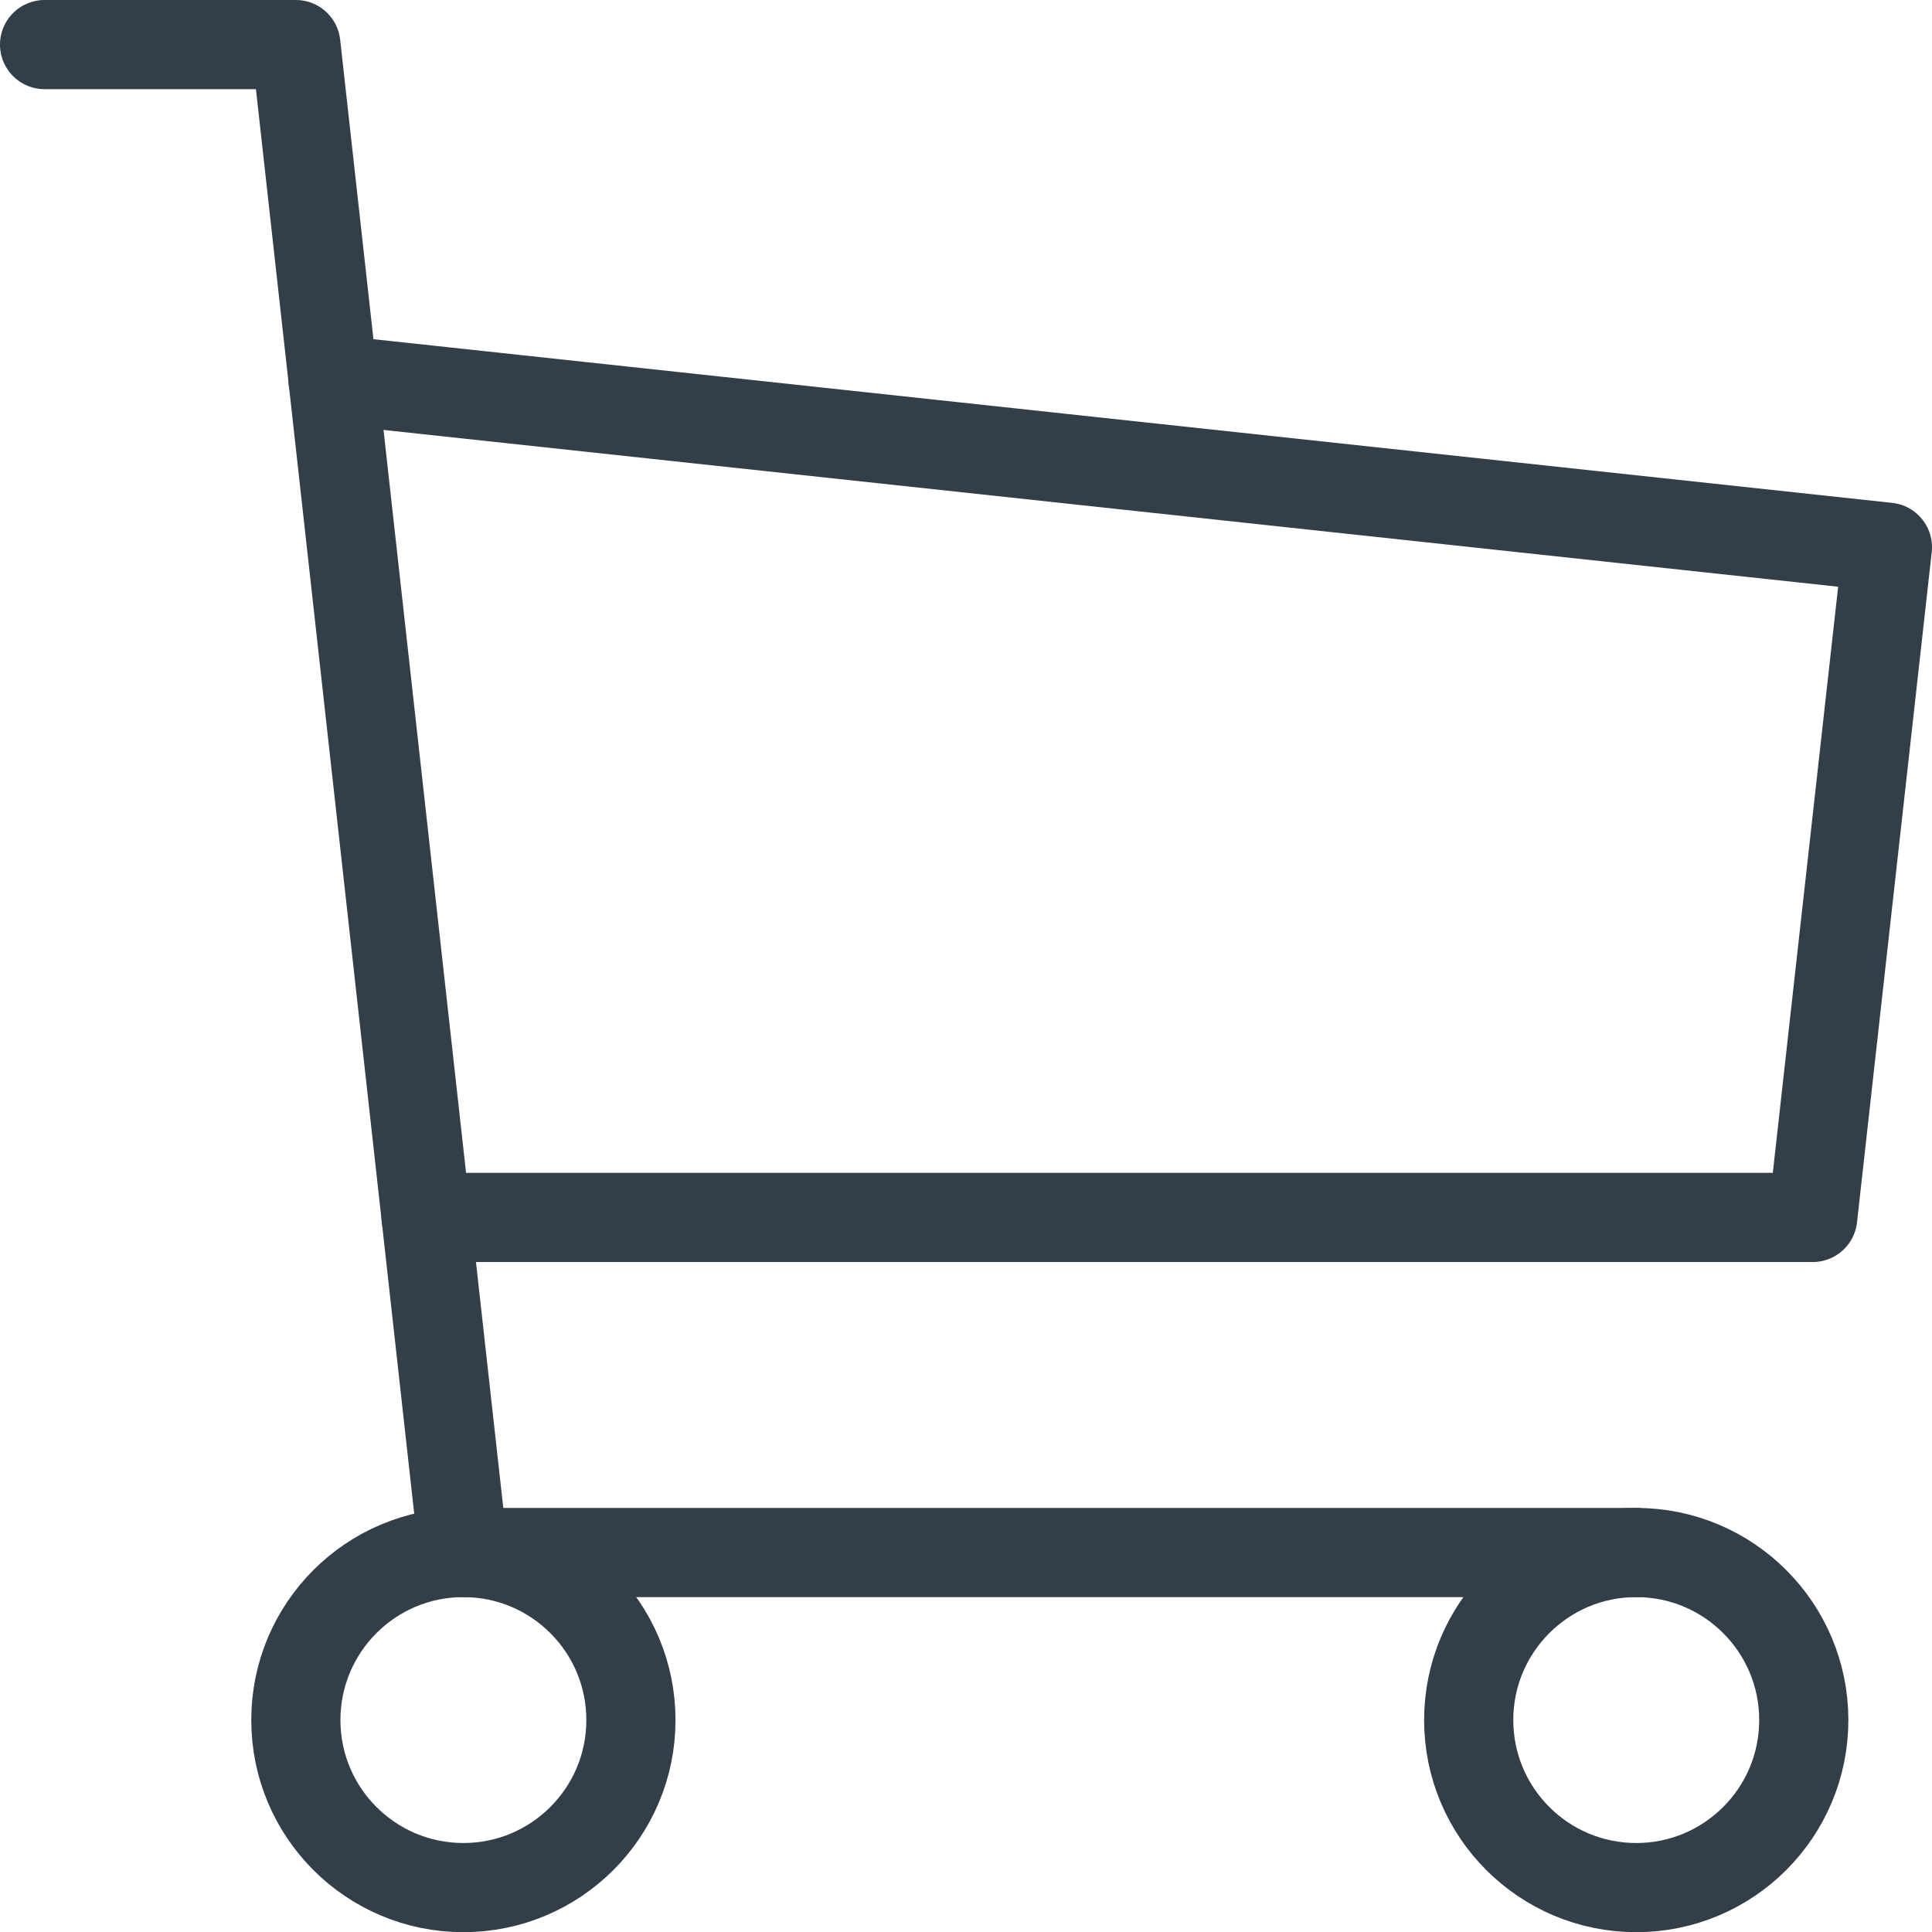
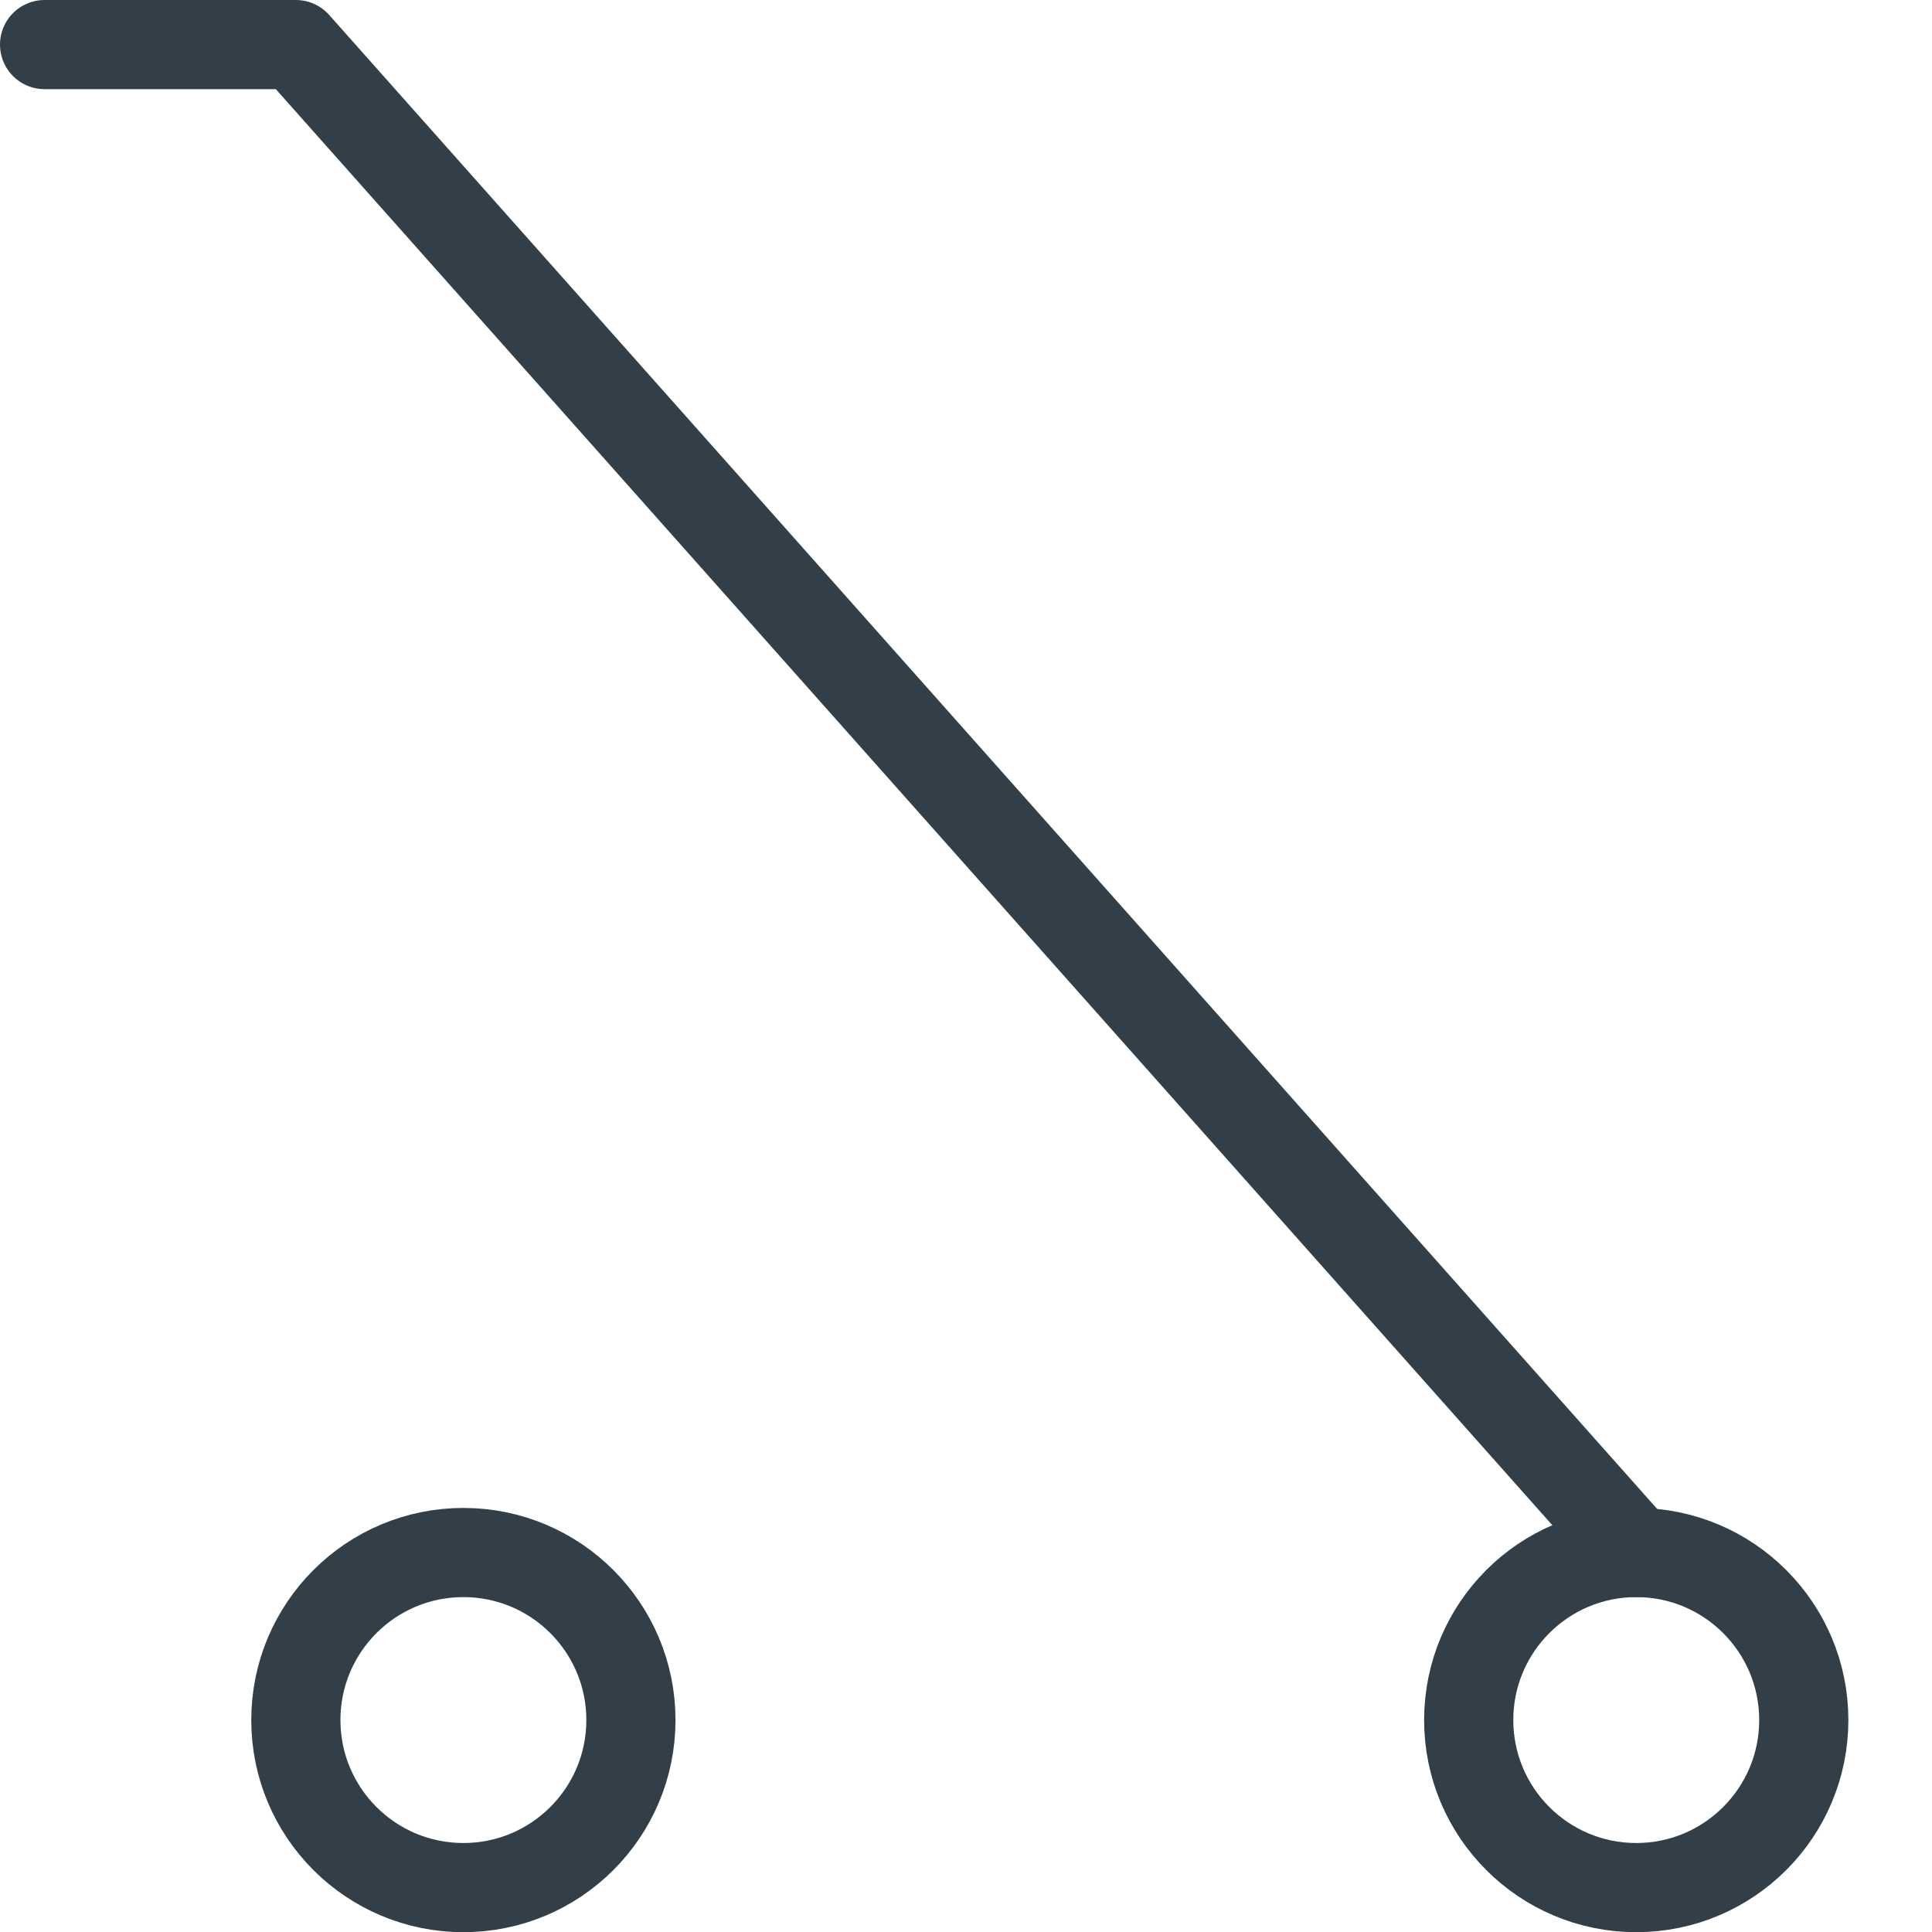
<svg xmlns="http://www.w3.org/2000/svg" width="21.668" height="21.671" viewBox="0 0 21.668 21.671">
  <g id="グループ_403" data-name="グループ 403" transform="translate(-8.77 -14)">
    <circle id="楕円形_31" data-name="楕円形 31" cx="1.879" cy="1.879" r="1.879" transform="translate(12.088 31.412)" fill="none" stroke="#323e48" stroke-linecap="round" stroke-linejoin="round" stroke-width="1" />
    <circle id="楕円形_32" data-name="楕円形 32" cx="1.879" cy="1.879" r="1.879" transform="translate(25.242 31.412)" fill="none" stroke="#323e48" stroke-linecap="round" stroke-linejoin="round" stroke-width="1" />
-     <path id="パス_187" data-name="パス 187" d="M27.121,31.412H13.967L12.088,14.5H9.27" fill="none" stroke="#323e48" stroke-linecap="round" stroke-linejoin="round" stroke-width="1" />
-     <path id="パス_188" data-name="パス 188" d="M12.505,18.258l17.433,1.879L29.1,27.654H13.549" fill="none" stroke="#323e48" stroke-linecap="round" stroke-linejoin="round" stroke-width="1" />
+     <path id="パス_187" data-name="パス 187" d="M27.121,31.412L12.088,14.5H9.27" fill="none" stroke="#323e48" stroke-linecap="round" stroke-linejoin="round" stroke-width="1" />
  </g>
</svg>